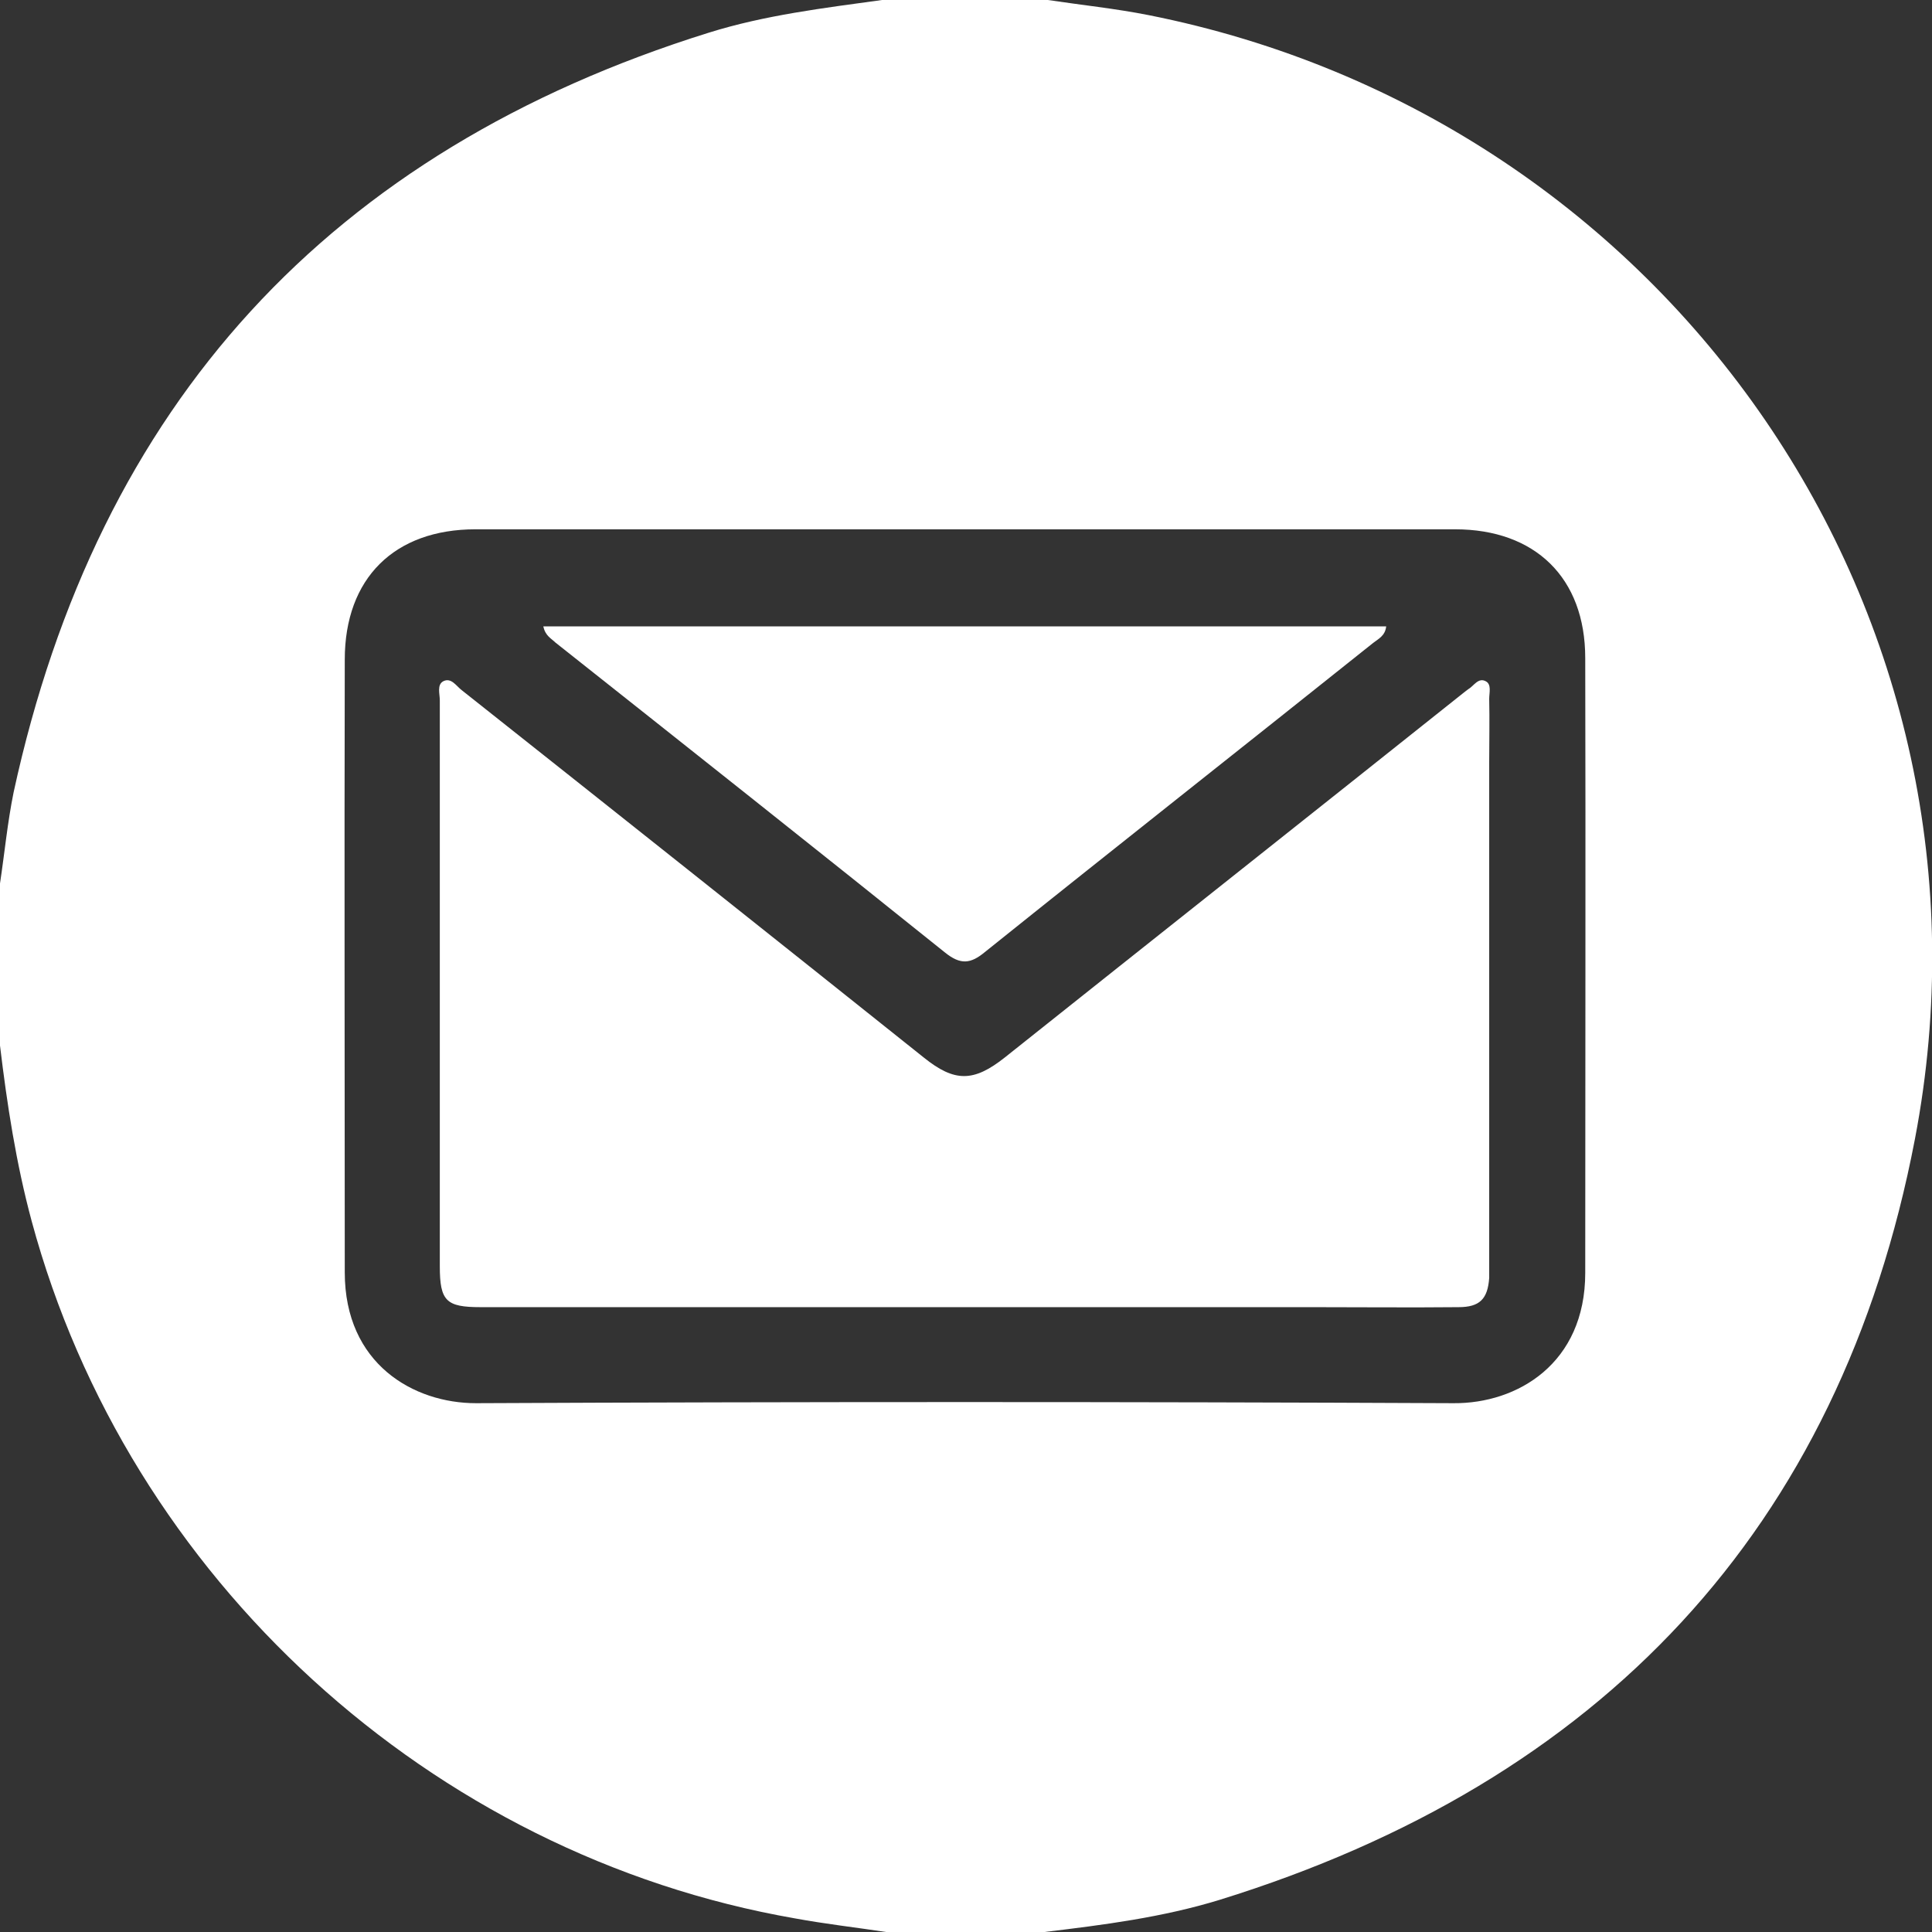
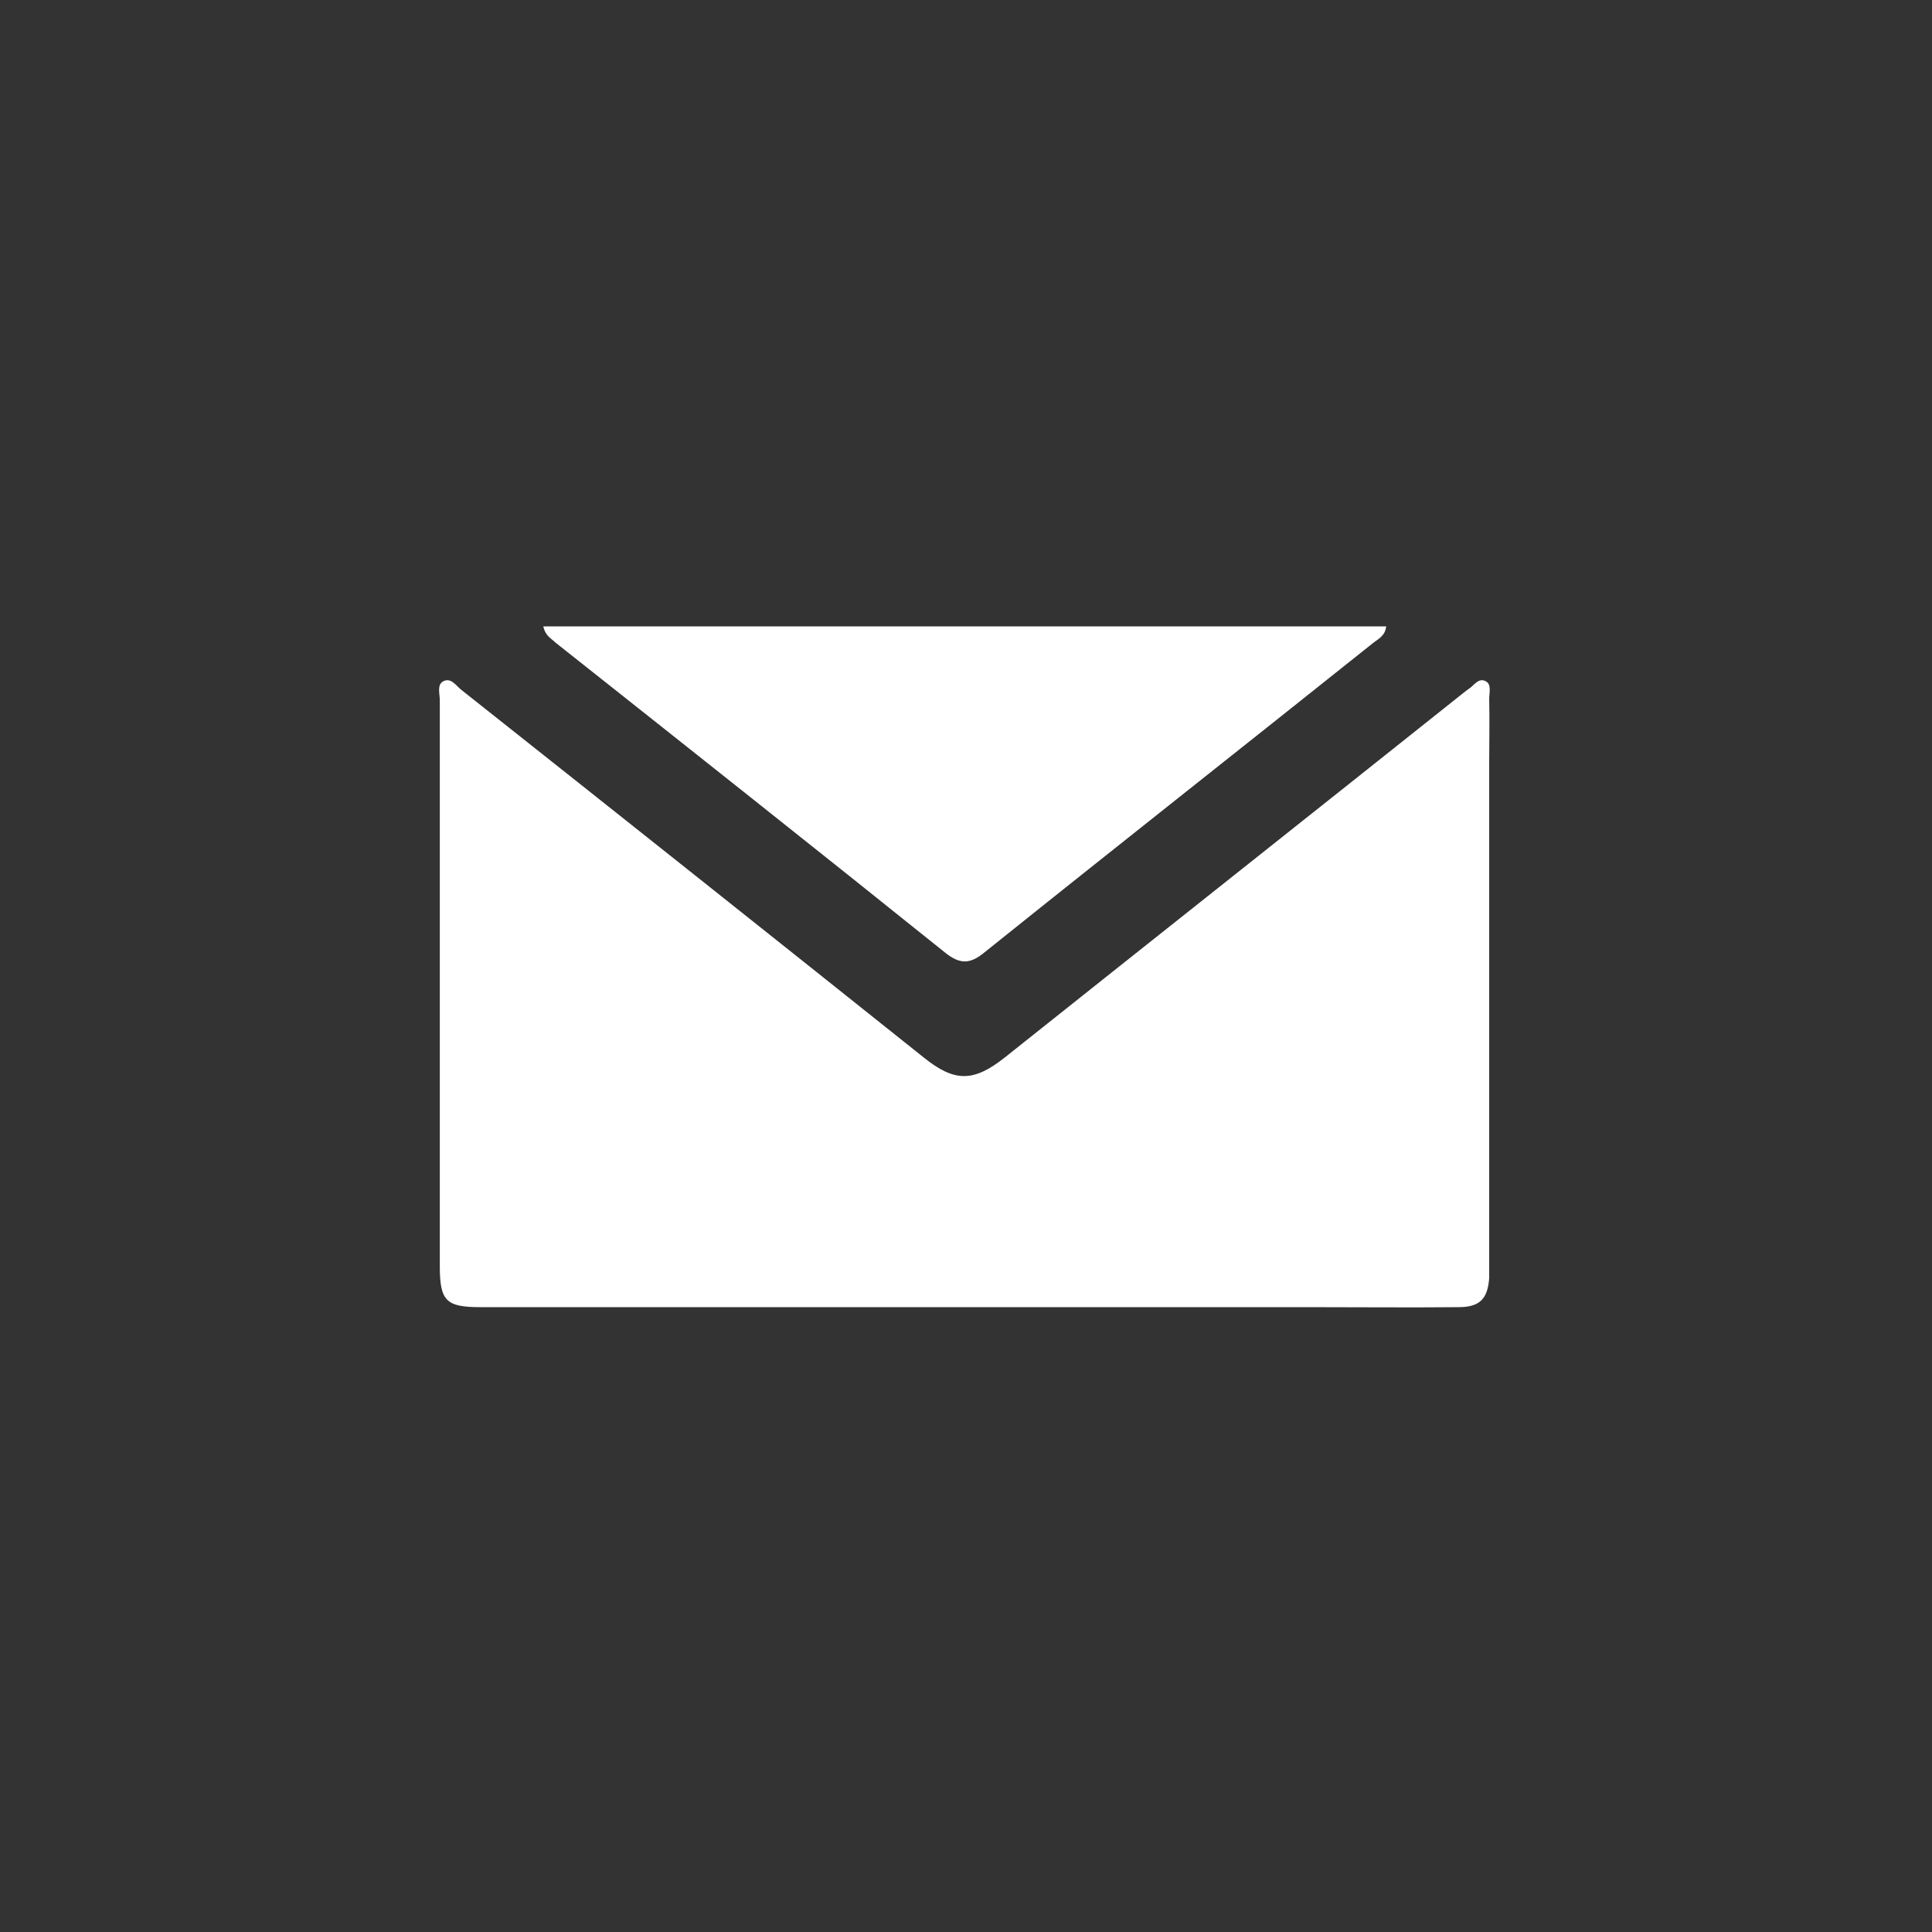
<svg xmlns="http://www.w3.org/2000/svg" width="31" height="31" viewBox="0 0 31 31" fill="none">
  <rect x="0" y="0" width="31" height="31" fill="#333333" stroke="none" />
  <g clip-path="url(#clip0_1_974)">
-     <path d="M16.758 31C15.911 31 15.065 31 14.218 31C13.734 30.927 13.242 30.871 12.758 30.782C6.911 29.765 2.056 25.325 0.508 19.593C0.258 18.665 0.113 17.72 0 16.776C0 15.904 0 15.04 0 14.176C0.073 13.692 0.121 13.191 0.218 12.715C1.573 6.474 5.298 2.422 11.371 0.525C12.274 0.242 13.218 0.129 14.153 0C15.04 0 15.927 0 16.814 0C17.355 0.081 17.895 0.137 18.427 0.242C26.806 1.905 32.331 9.889 30.726 18.277C29.524 24.55 25.669 28.594 19.573 30.483C18.653 30.766 17.702 30.887 16.758 31ZM15.492 8.493C12.871 8.493 10.25 8.493 7.629 8.493C6.331 8.493 5.532 9.276 5.532 10.584C5.524 13.861 5.532 17.139 5.532 20.416C5.532 21.886 6.637 22.515 7.637 22.515C12.863 22.491 18.097 22.491 23.323 22.515C24.347 22.523 25.436 21.878 25.436 20.424C25.436 17.139 25.444 13.845 25.436 10.559C25.436 9.268 24.629 8.493 23.347 8.493C20.726 8.493 18.105 8.493 15.492 8.493Z" fill="white" />
    <path d="M15.452 20.974C12.871 20.974 10.29 20.974 7.71 20.974C7.161 20.974 7.057 20.877 7.057 20.32C7.057 17.292 7.057 14.265 7.057 11.238C7.057 11.133 7.008 10.987 7.113 10.931C7.242 10.866 7.323 11.011 7.411 11.076C9.887 13.038 12.355 14.999 14.823 16.969C15.315 17.365 15.621 17.365 16.121 16.969C18.573 15.016 21.032 13.07 23.484 11.116C23.508 11.1 23.532 11.076 23.557 11.06C23.645 11.011 23.718 10.866 23.839 10.931C23.936 10.979 23.895 11.116 23.895 11.213C23.903 11.552 23.895 11.899 23.895 12.239C23.895 14.87 23.895 17.502 23.895 20.142C23.895 20.263 23.895 20.384 23.895 20.505C23.871 20.844 23.742 20.974 23.403 20.974C22.621 20.982 21.831 20.974 21.049 20.974C19.186 20.974 17.315 20.974 15.452 20.974Z" fill="white" />
    <path d="M8.718 10.051C13.234 10.051 17.734 10.051 22.242 10.051C22.226 10.204 22.113 10.253 22.032 10.317C19.96 11.972 17.879 13.611 15.806 15.274C15.573 15.468 15.411 15.484 15.161 15.282C13.089 13.619 11 11.964 8.911 10.309C8.847 10.245 8.75 10.204 8.718 10.051Z" fill="white" />
  </g>
  <defs>
    <clipPath id="clip0_1_974">
      <rect width="31" height="31" fill="white" />
    </clipPath>
  </defs>
</svg>